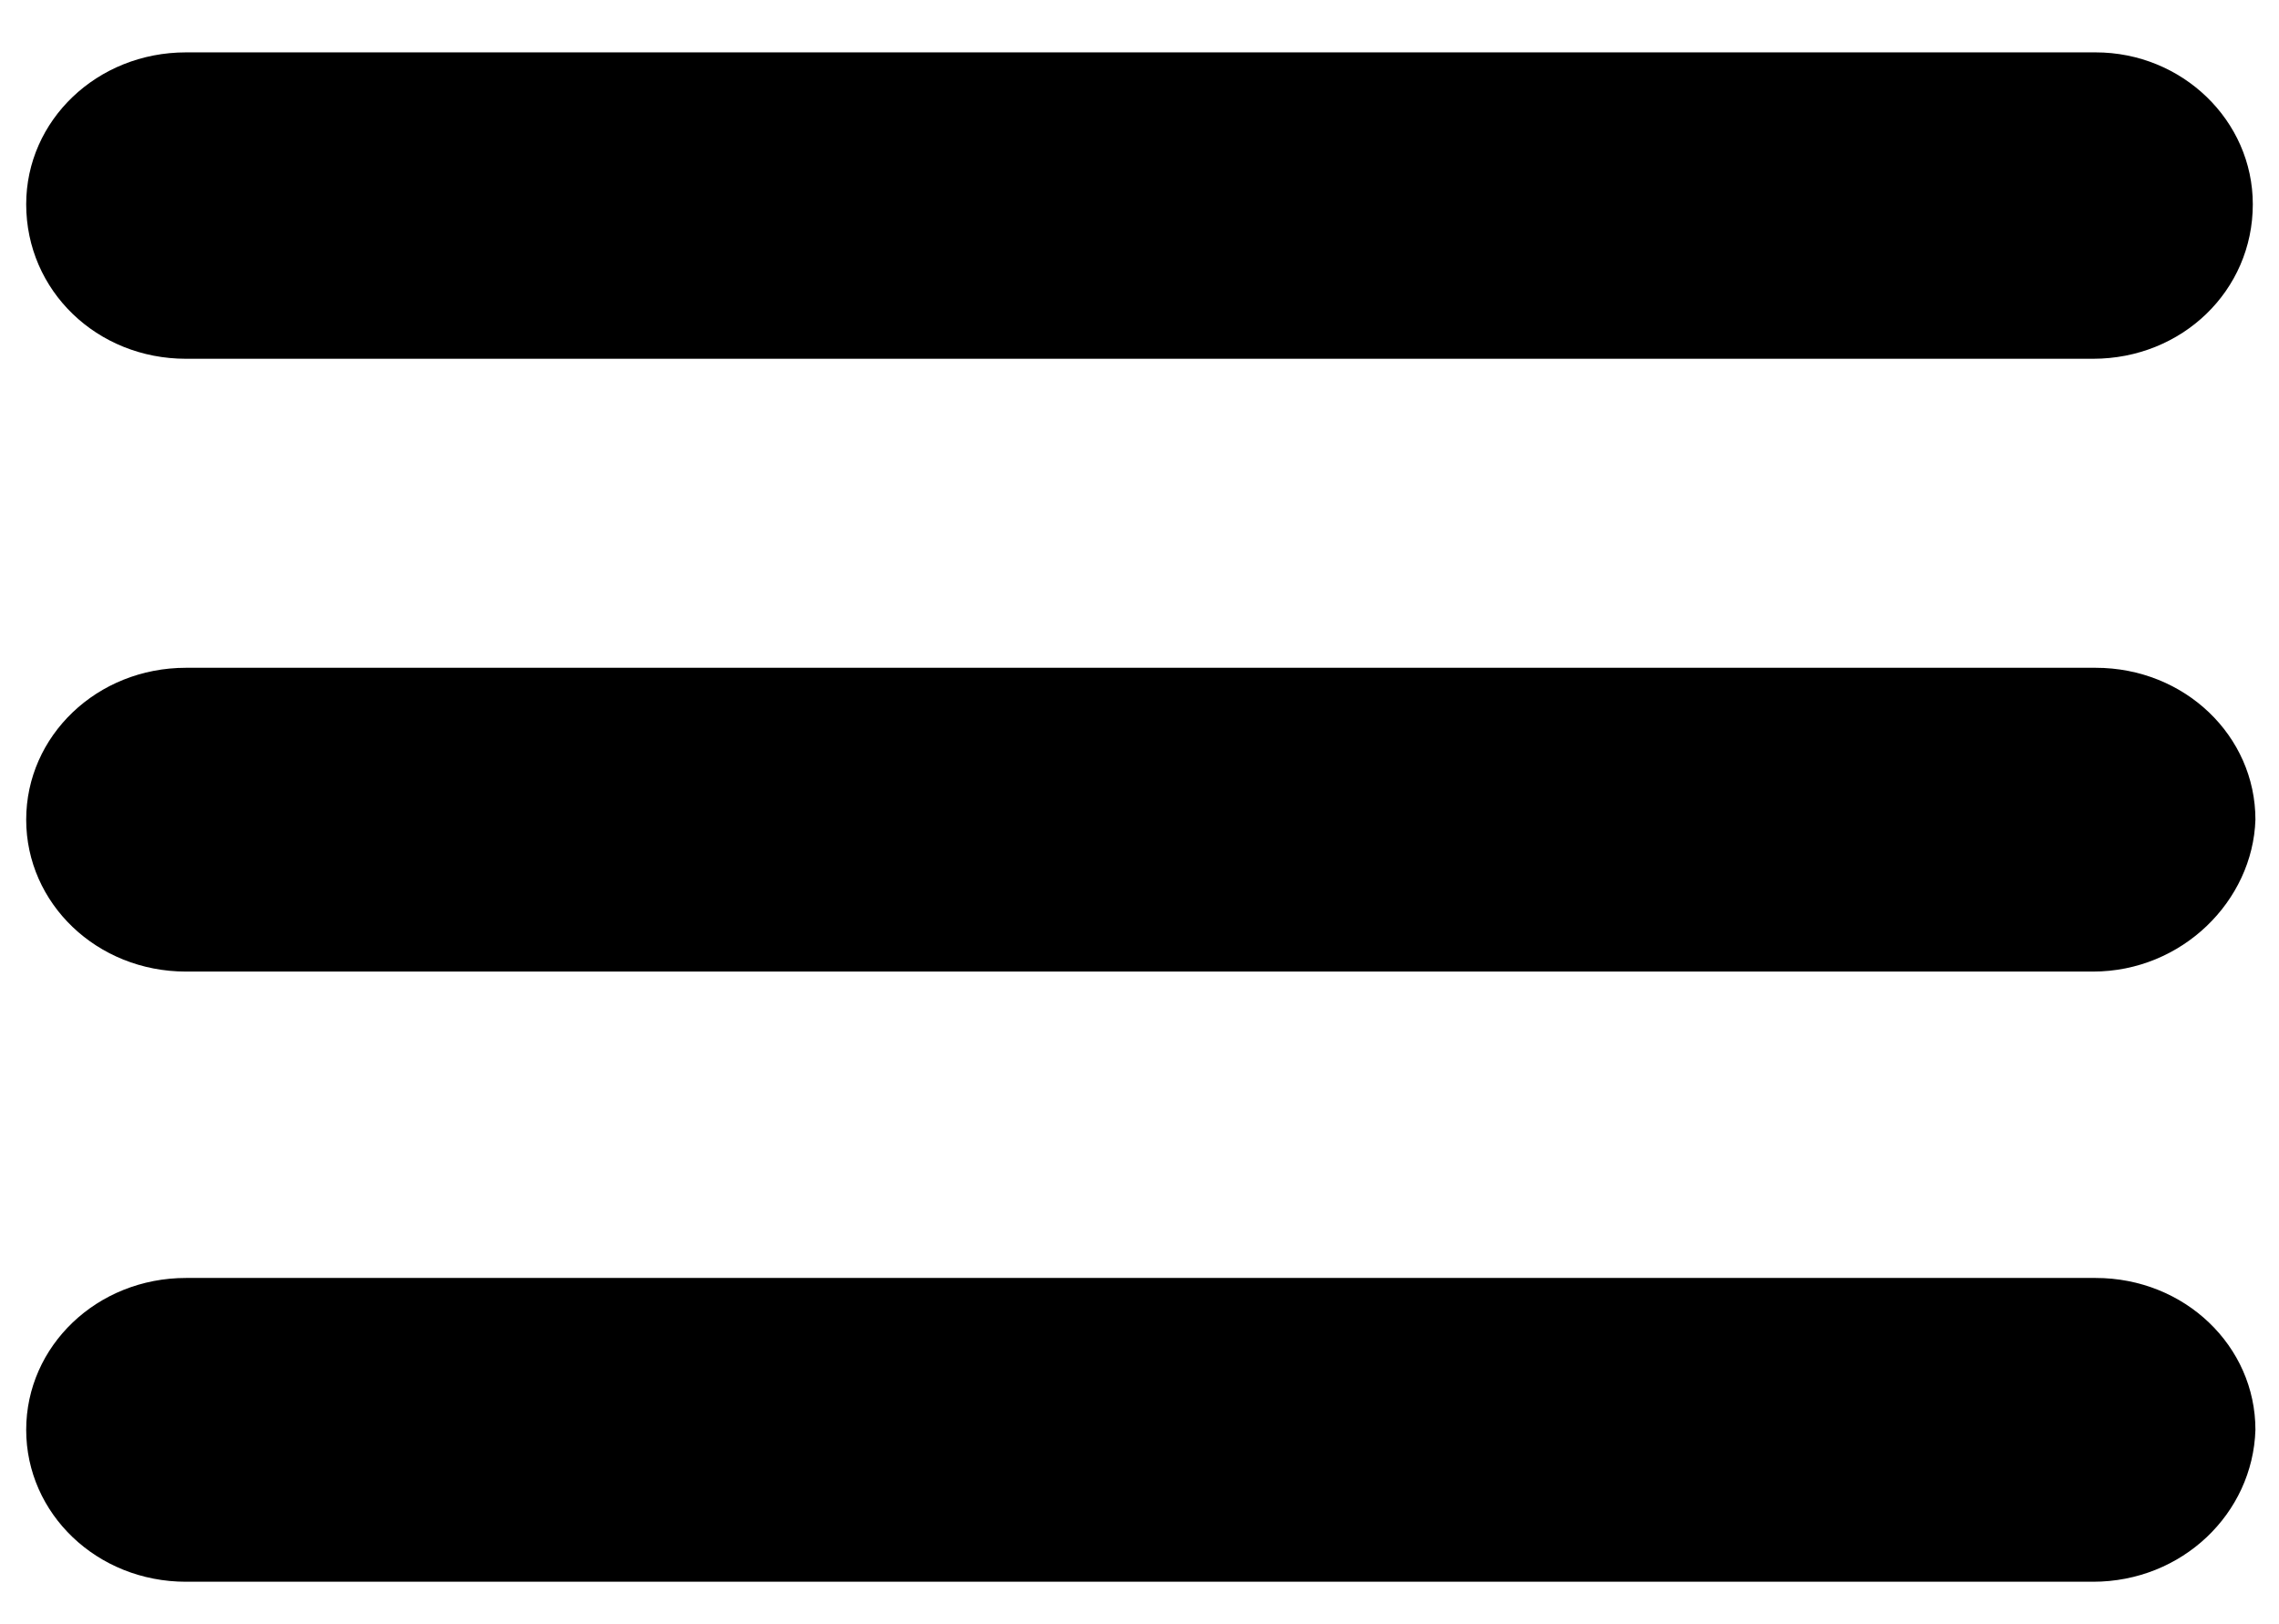
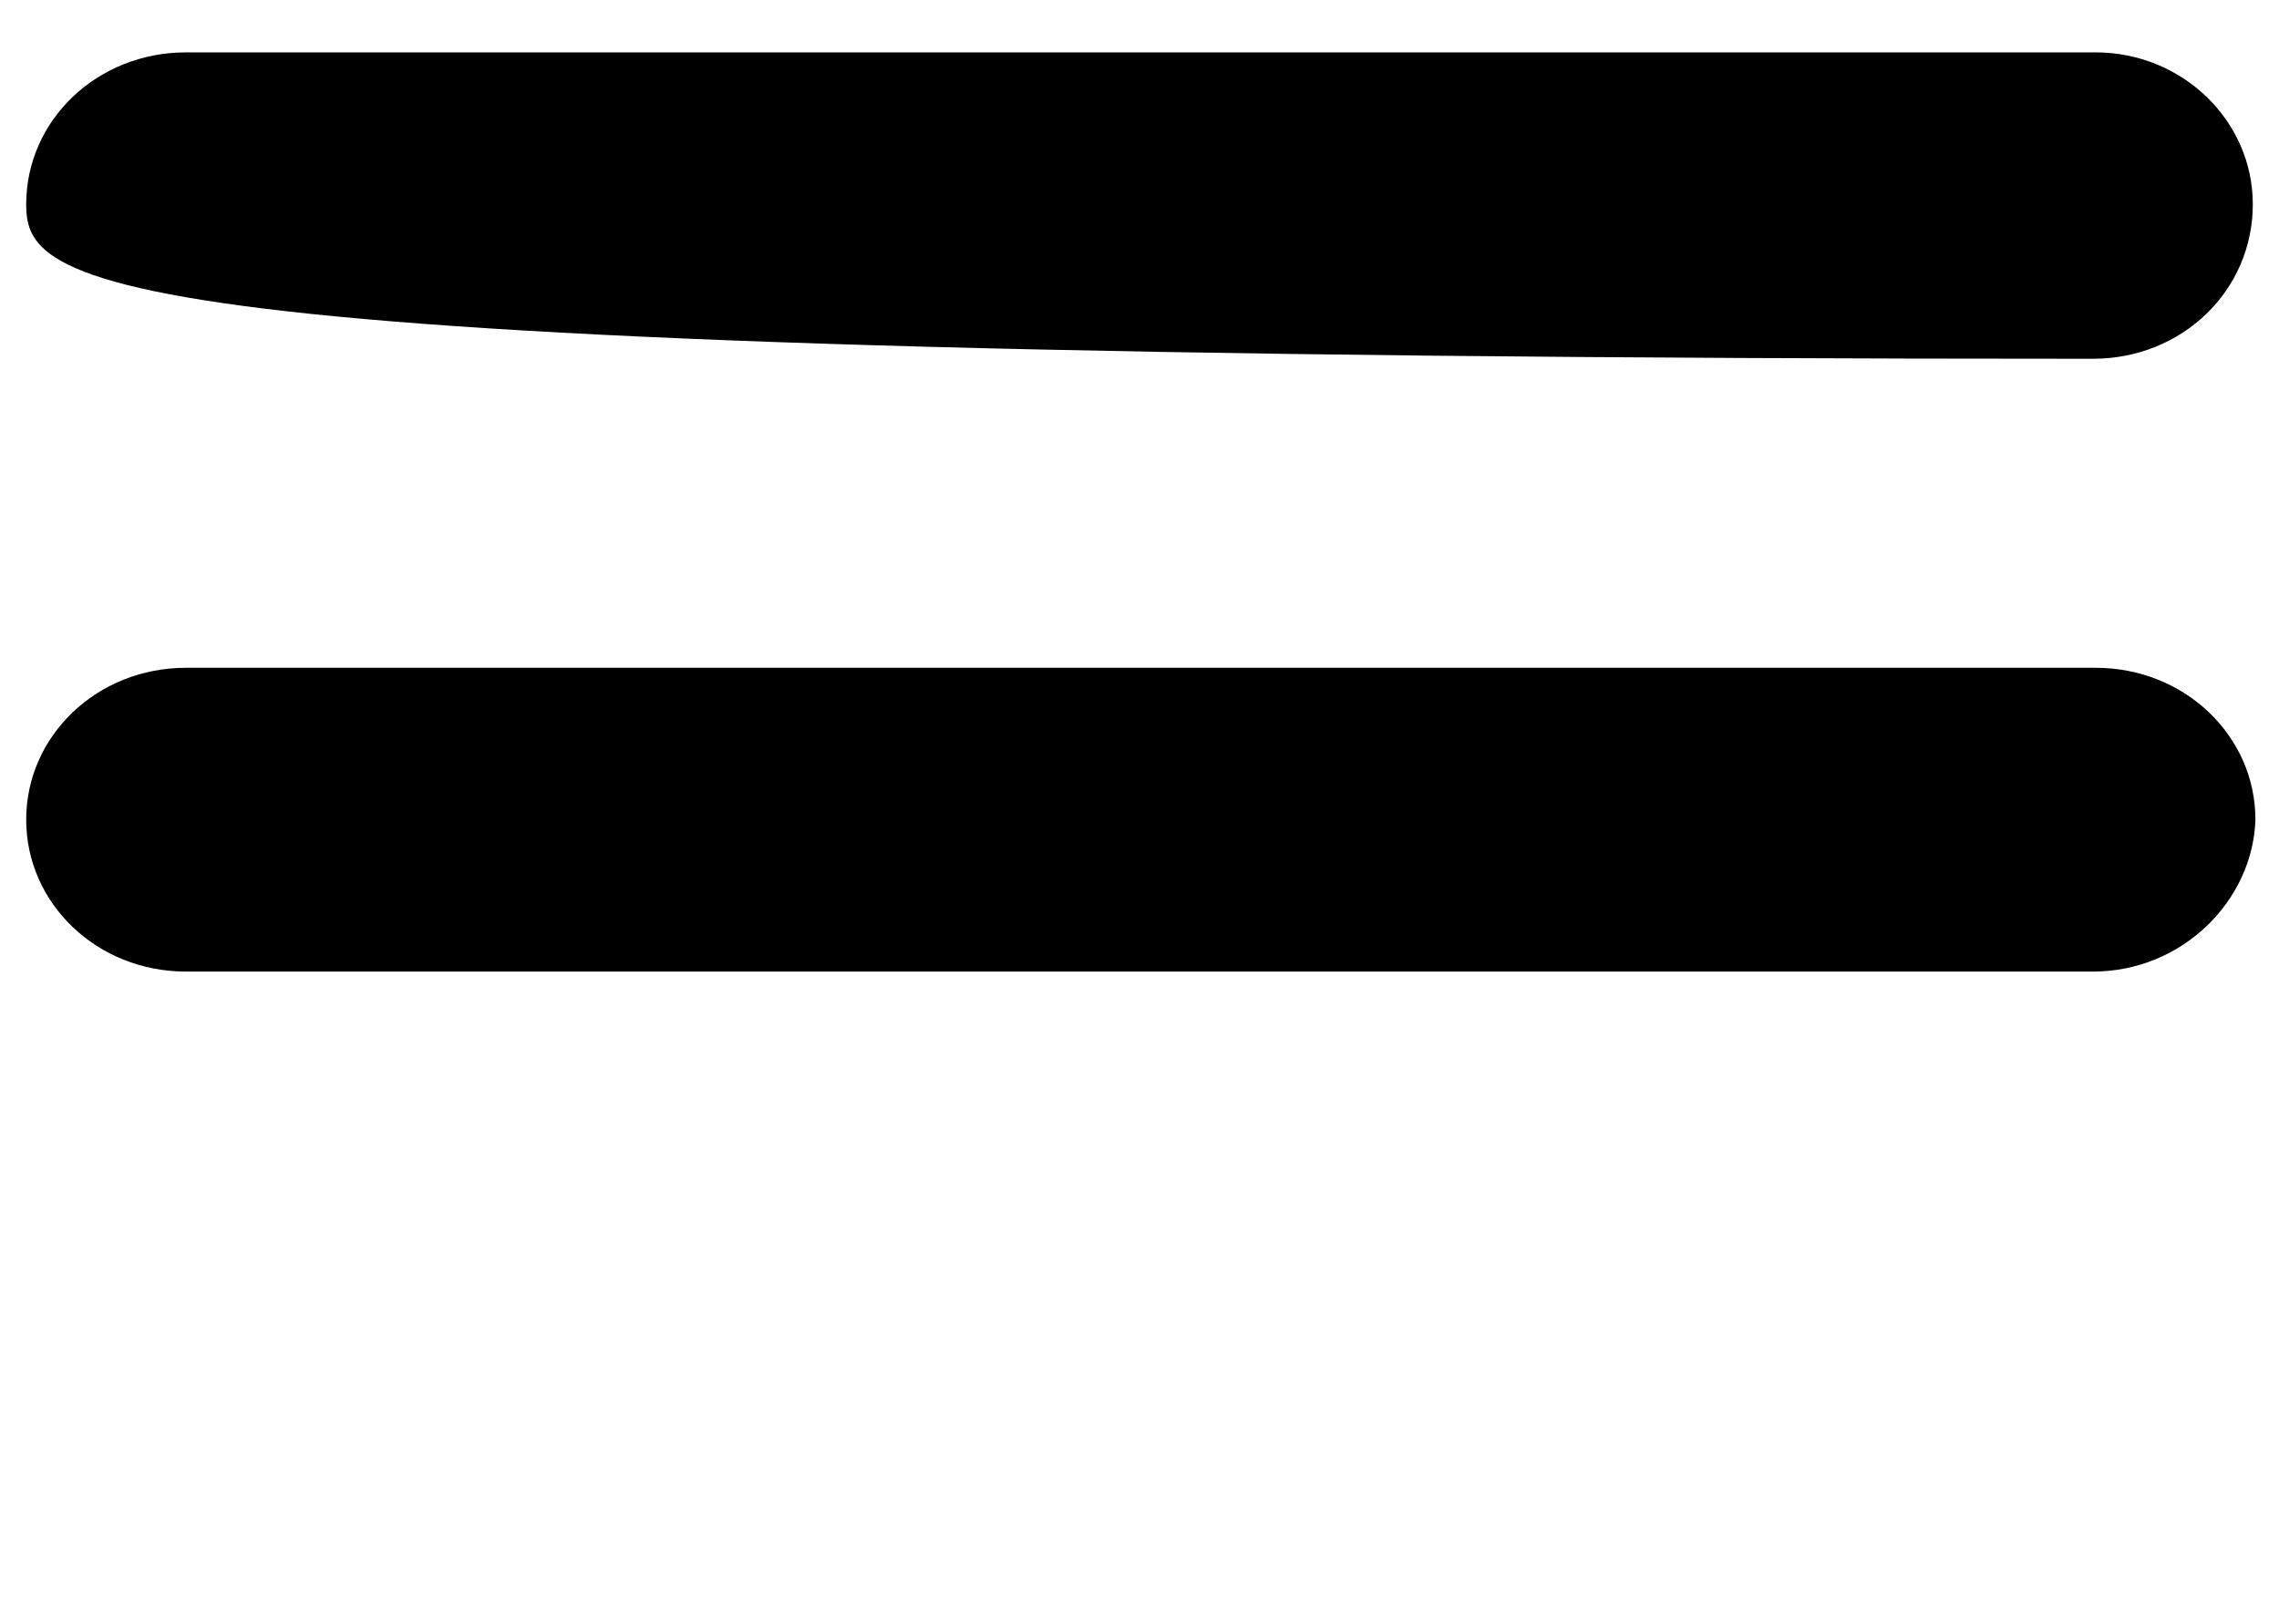
<svg xmlns="http://www.w3.org/2000/svg" version="1.1" id="Layer_1" x="0px" y="0px" viewBox="0 0 87 62" style="enable-background:new 0 0 87 62;" xml:space="preserve">
  <g>
-     <path d="M79.9,60.4H7.1c-3.4,0-6.1-2.6-6.1-5.8c0-3.2,2.7-5.8,6.1-5.8h72.9c3.4,0,6.1,2.6,6.1,5.8C86,57.8,83.3,60.4,79.9,60.4z" />
    <path d="M79.9,37.1H7.1c-3.4,0-6.1-2.6-6.1-5.8c0-3.2,2.7-5.8,6.1-5.8h72.9c3.4,0,6.1,2.6,6.1,5.8C86,34.4,83.3,37.1,79.9,37.1z" />
-     <path d="M79.9,13.7H7.1C3.7,13.7,1,11.1,1,7.8C1,4.6,3.7,2,7.1,2h72.9C83.3,2,86,4.6,86,7.8C86,11.1,83.3,13.7,79.9,13.7z" />
+     <path d="M79.9,13.7C3.7,13.7,1,11.1,1,7.8C1,4.6,3.7,2,7.1,2h72.9C83.3,2,86,4.6,86,7.8C86,11.1,83.3,13.7,79.9,13.7z" />
  </g>
</svg>